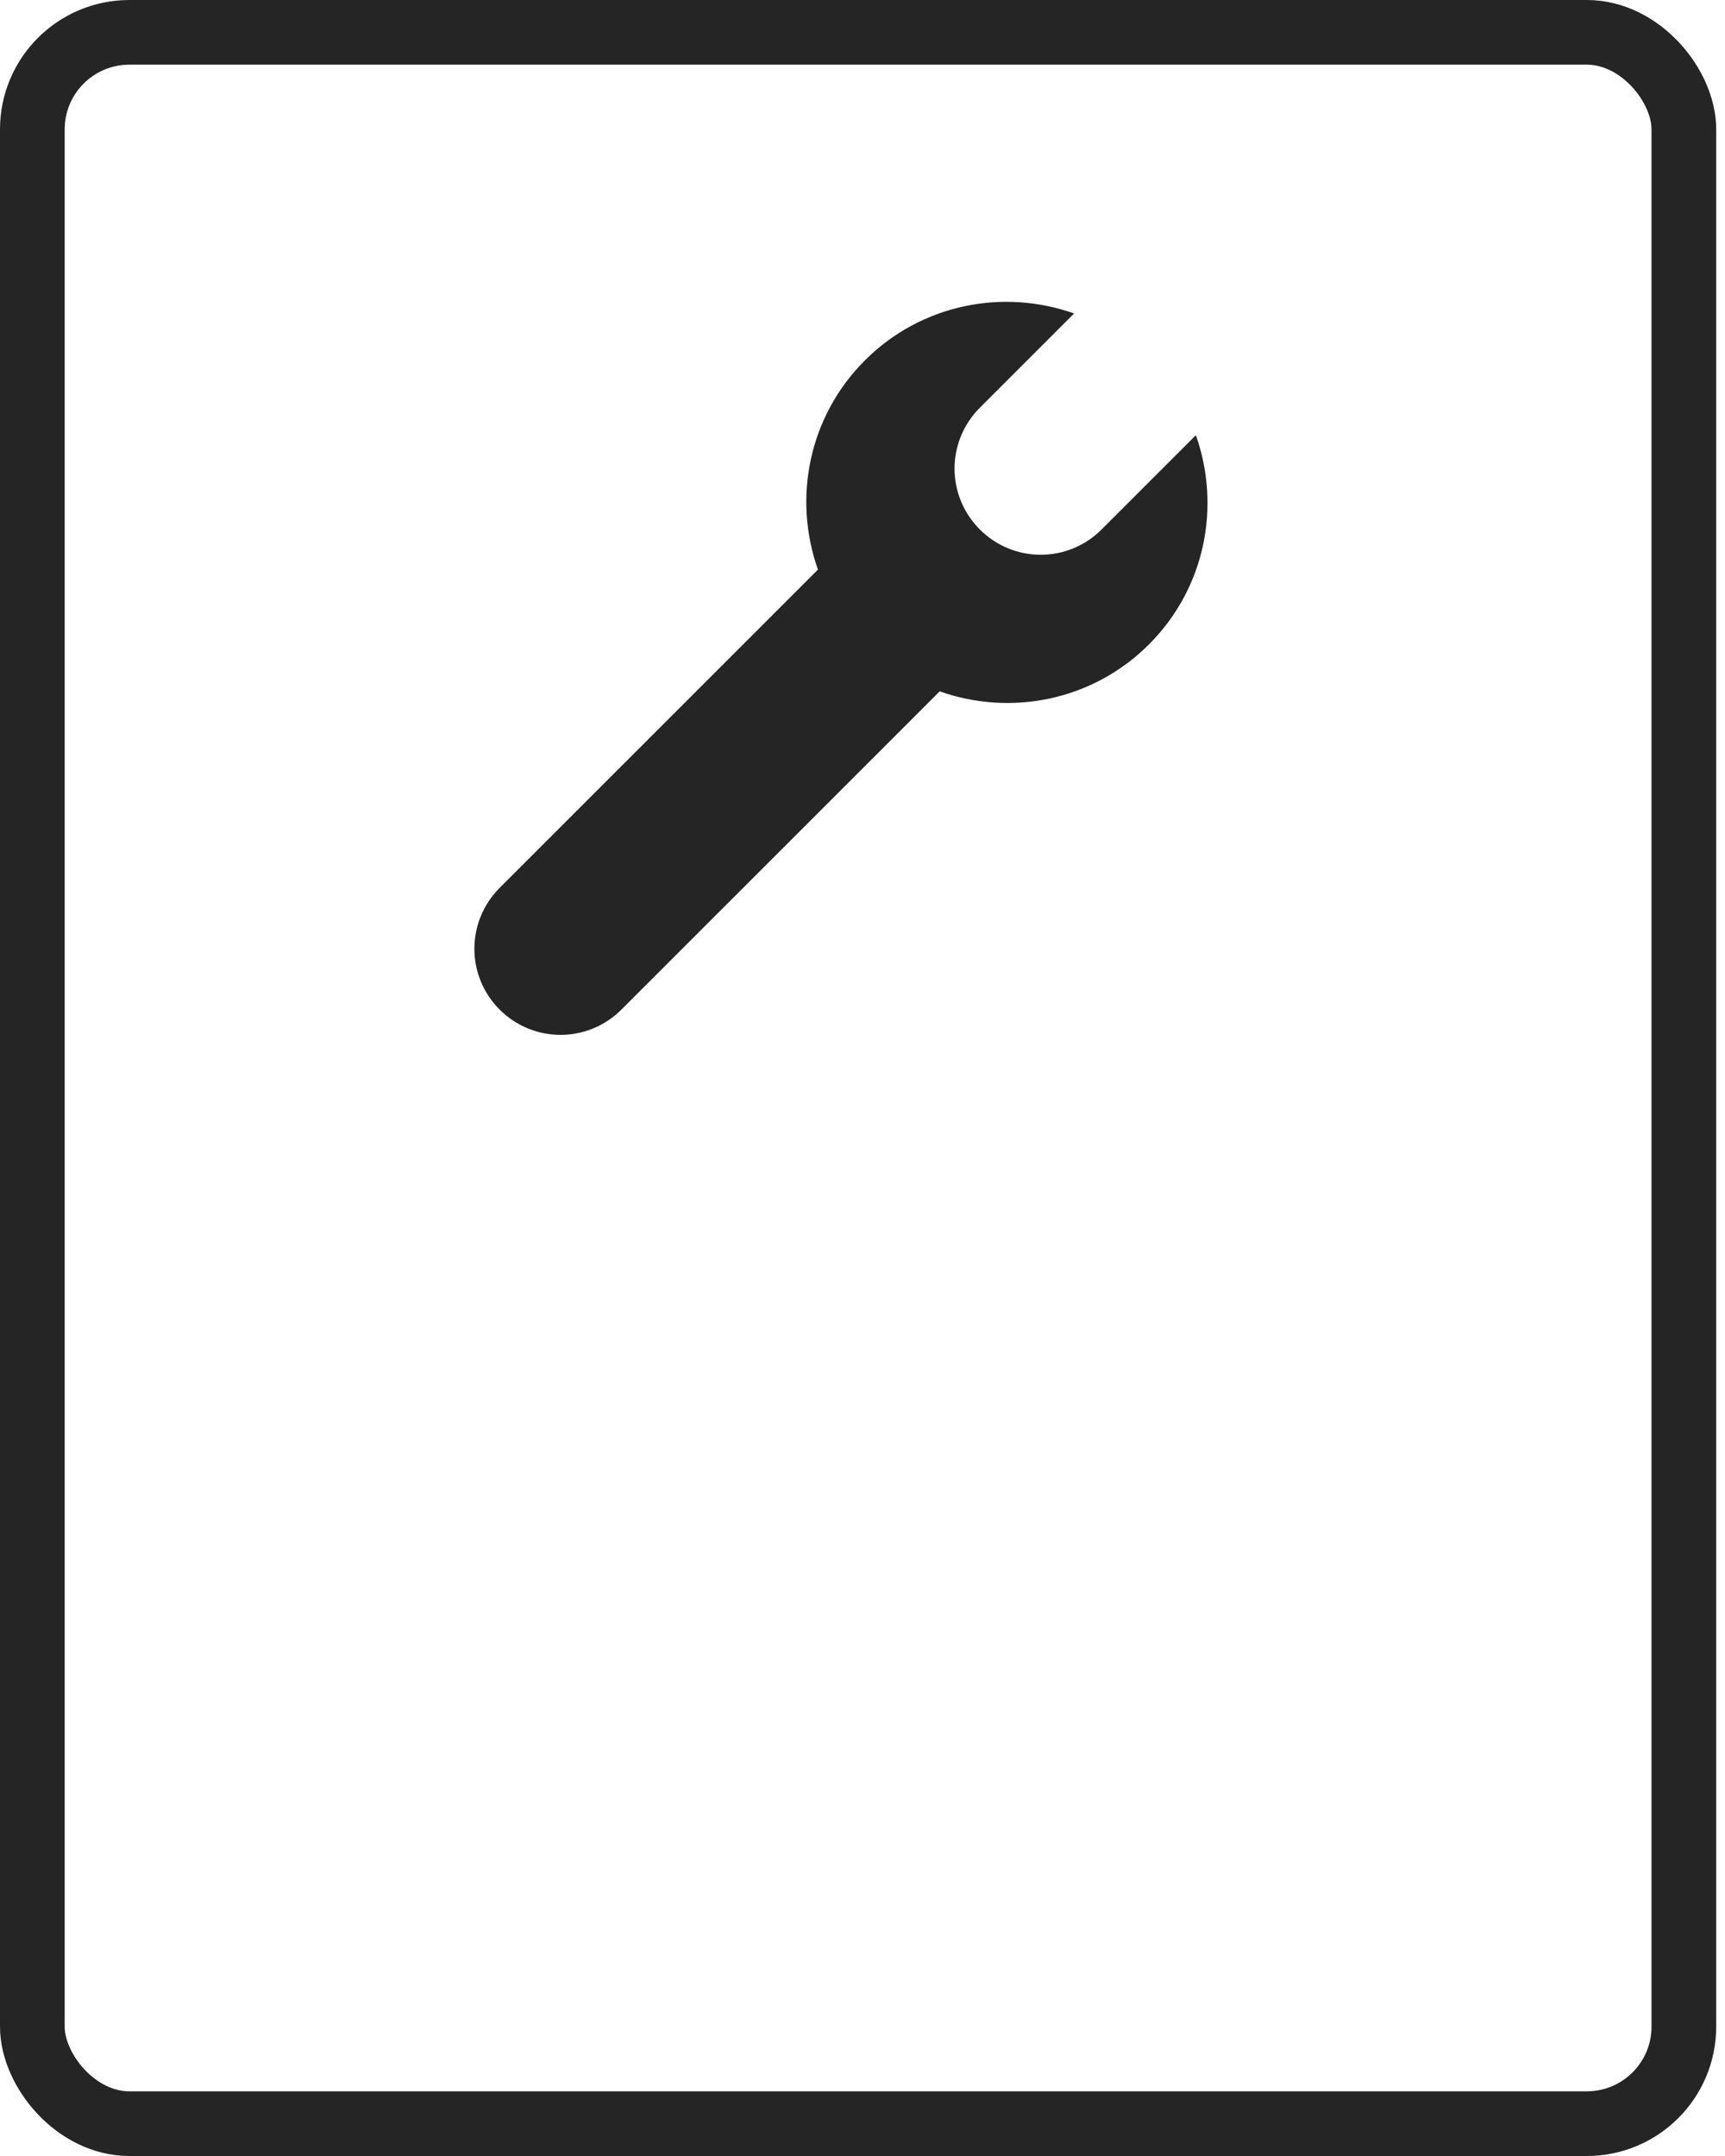
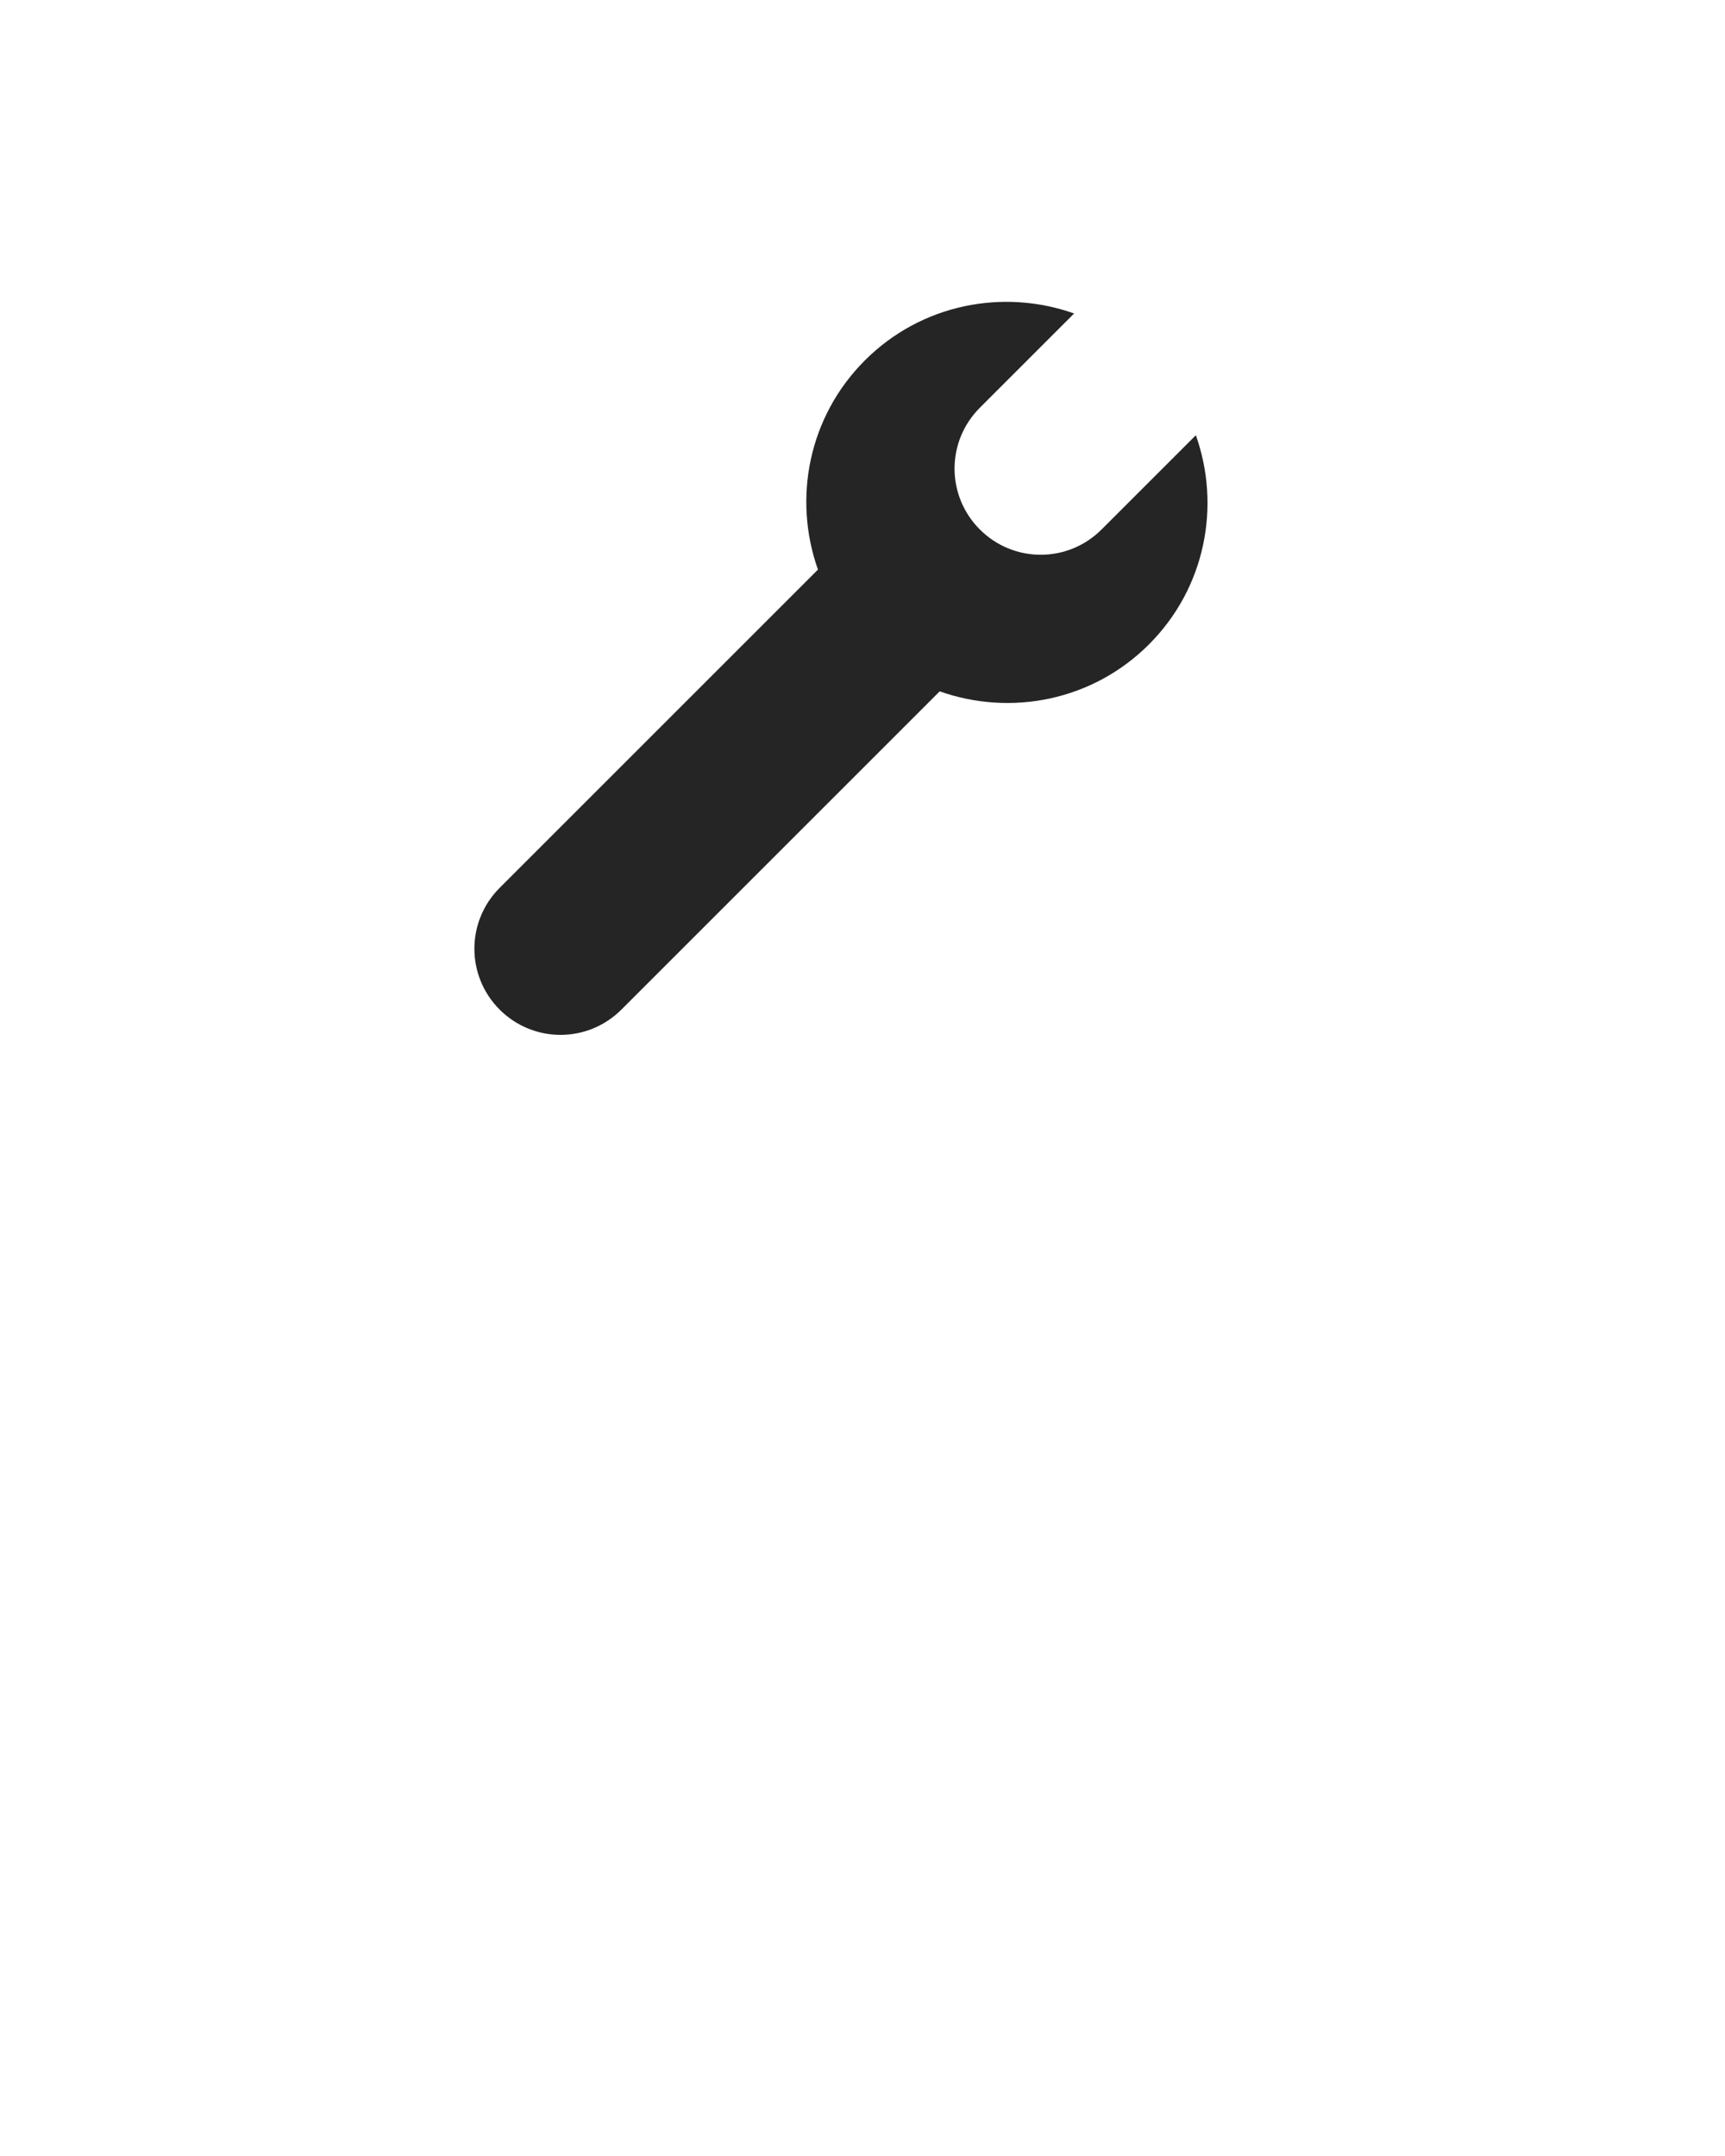
<svg xmlns="http://www.w3.org/2000/svg" width="40" height="50" viewBox="0 0 40 50" fill="none">
-   <path d="M24.907 7.27C23.267 6.688 21.368 7.045 20.055 8.358C18.742 9.671 18.385 11.569 18.967 13.21L11.586 20.591C10.805 21.373 10.805 22.632 11.586 23.414C12.368 24.195 13.627 24.195 14.409 23.414L21.79 16.033C23.43 16.615 25.329 16.258 26.642 14.945C27.955 13.632 28.312 11.734 27.73 10.093L25.544 12.279C24.762 13.061 23.503 13.061 22.721 12.279C21.939 11.497 21.939 10.238 22.721 9.456L24.907 7.27Z" fill="#252525" />
-   <rect x="0.75" y="0.75" width="38.296" height="48.5" rx="2.25" stroke="#252525" stroke-width="1.5" />
+   <path d="M24.907 7.27C23.267 6.688 21.368 7.045 20.055 8.358C18.742 9.671 18.385 11.569 18.967 13.21L11.586 20.591C10.805 21.373 10.805 22.632 11.586 23.414C12.368 24.195 13.627 24.195 14.409 23.414L21.79 16.033C23.43 16.615 25.329 16.258 26.642 14.945C27.955 13.632 28.312 11.734 27.73 10.093L25.544 12.279C24.762 13.061 23.503 13.061 22.721 12.279C21.939 11.497 21.939 10.238 22.721 9.456Z" fill="#252525" />
  <mask id="path-3-inside-1_3736_26958" fill="white">
-     <rect x="5" y="30.51" width="28.571" height="6.122" rx="1" />
-   </mask>
-   <rect x="5" y="30.51" width="28.571" height="6.122" rx="1" stroke="#252525" stroke-width="3" mask="url(#path-3-inside-1_3736_26958)" />
+     </mask>
  <mask id="path-4-inside-2_3736_26958" fill="white">
-     <rect x="5.102" y="38.673" width="28.571" height="6.122" rx="1" />
-   </mask>
-   <rect x="5.102" y="38.673" width="28.571" height="6.122" rx="1" stroke="#252525" stroke-width="3" mask="url(#path-4-inside-2_3736_26958)" />
+     </mask>
</svg>